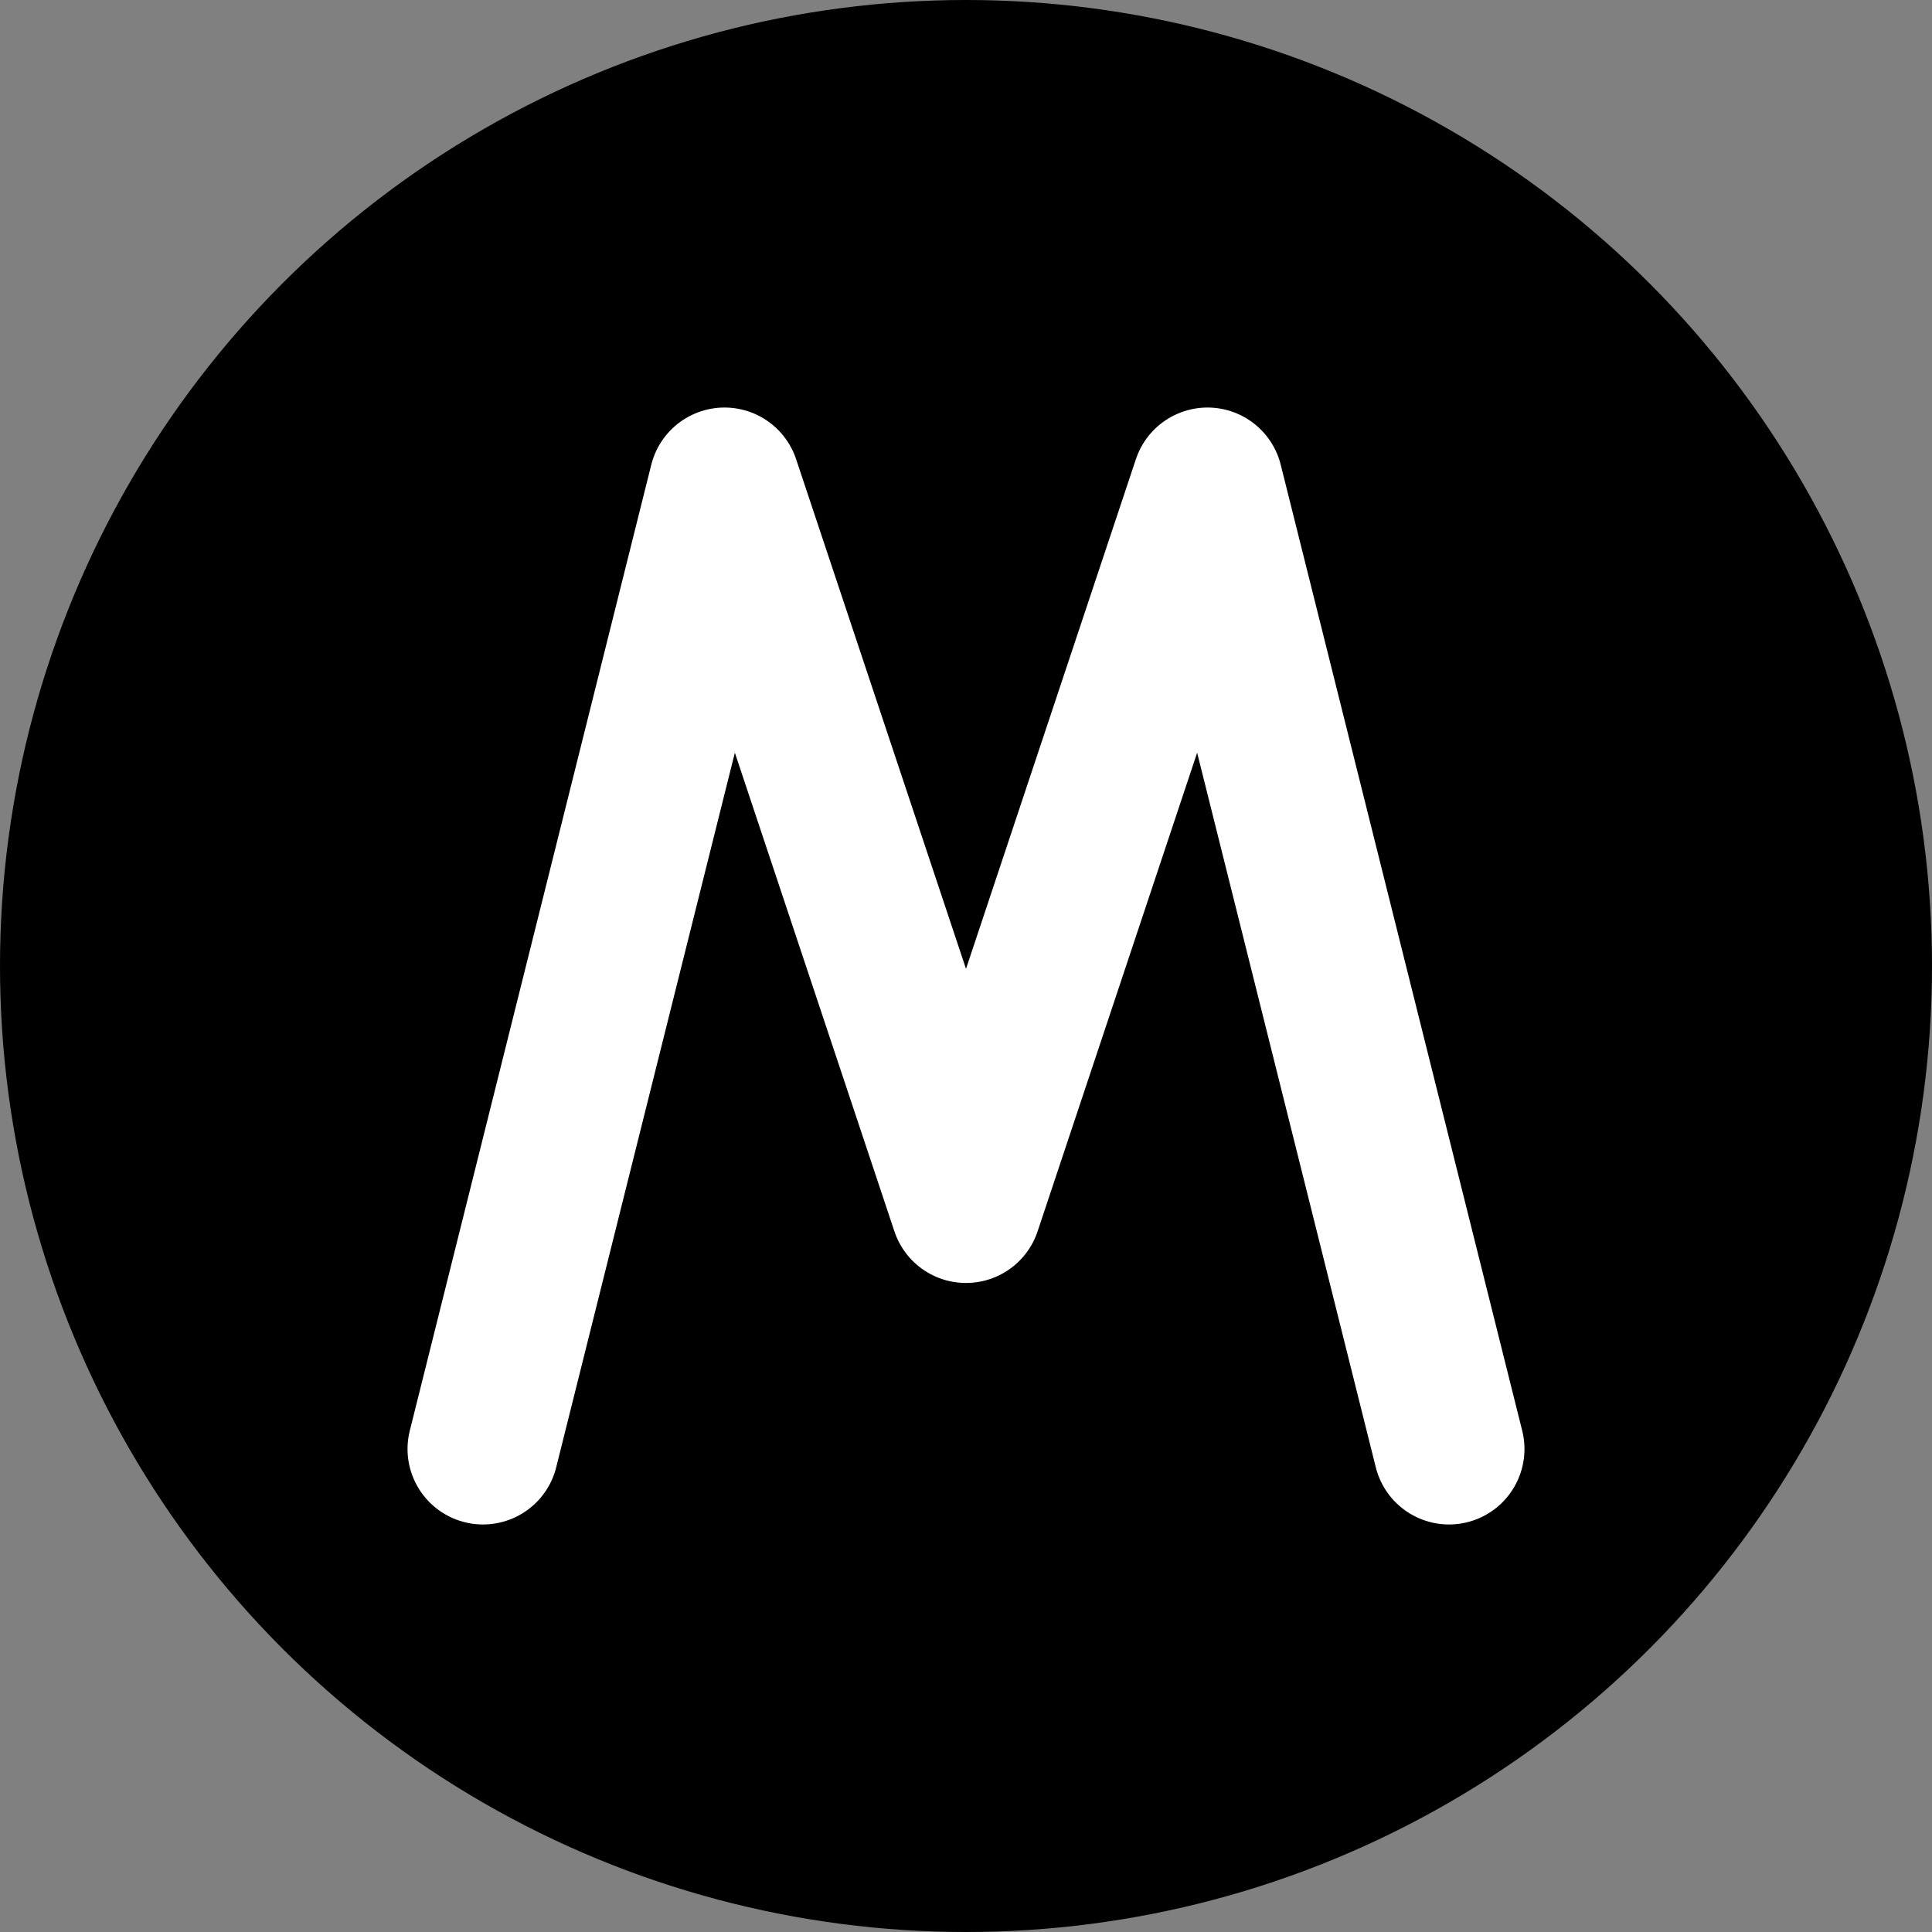
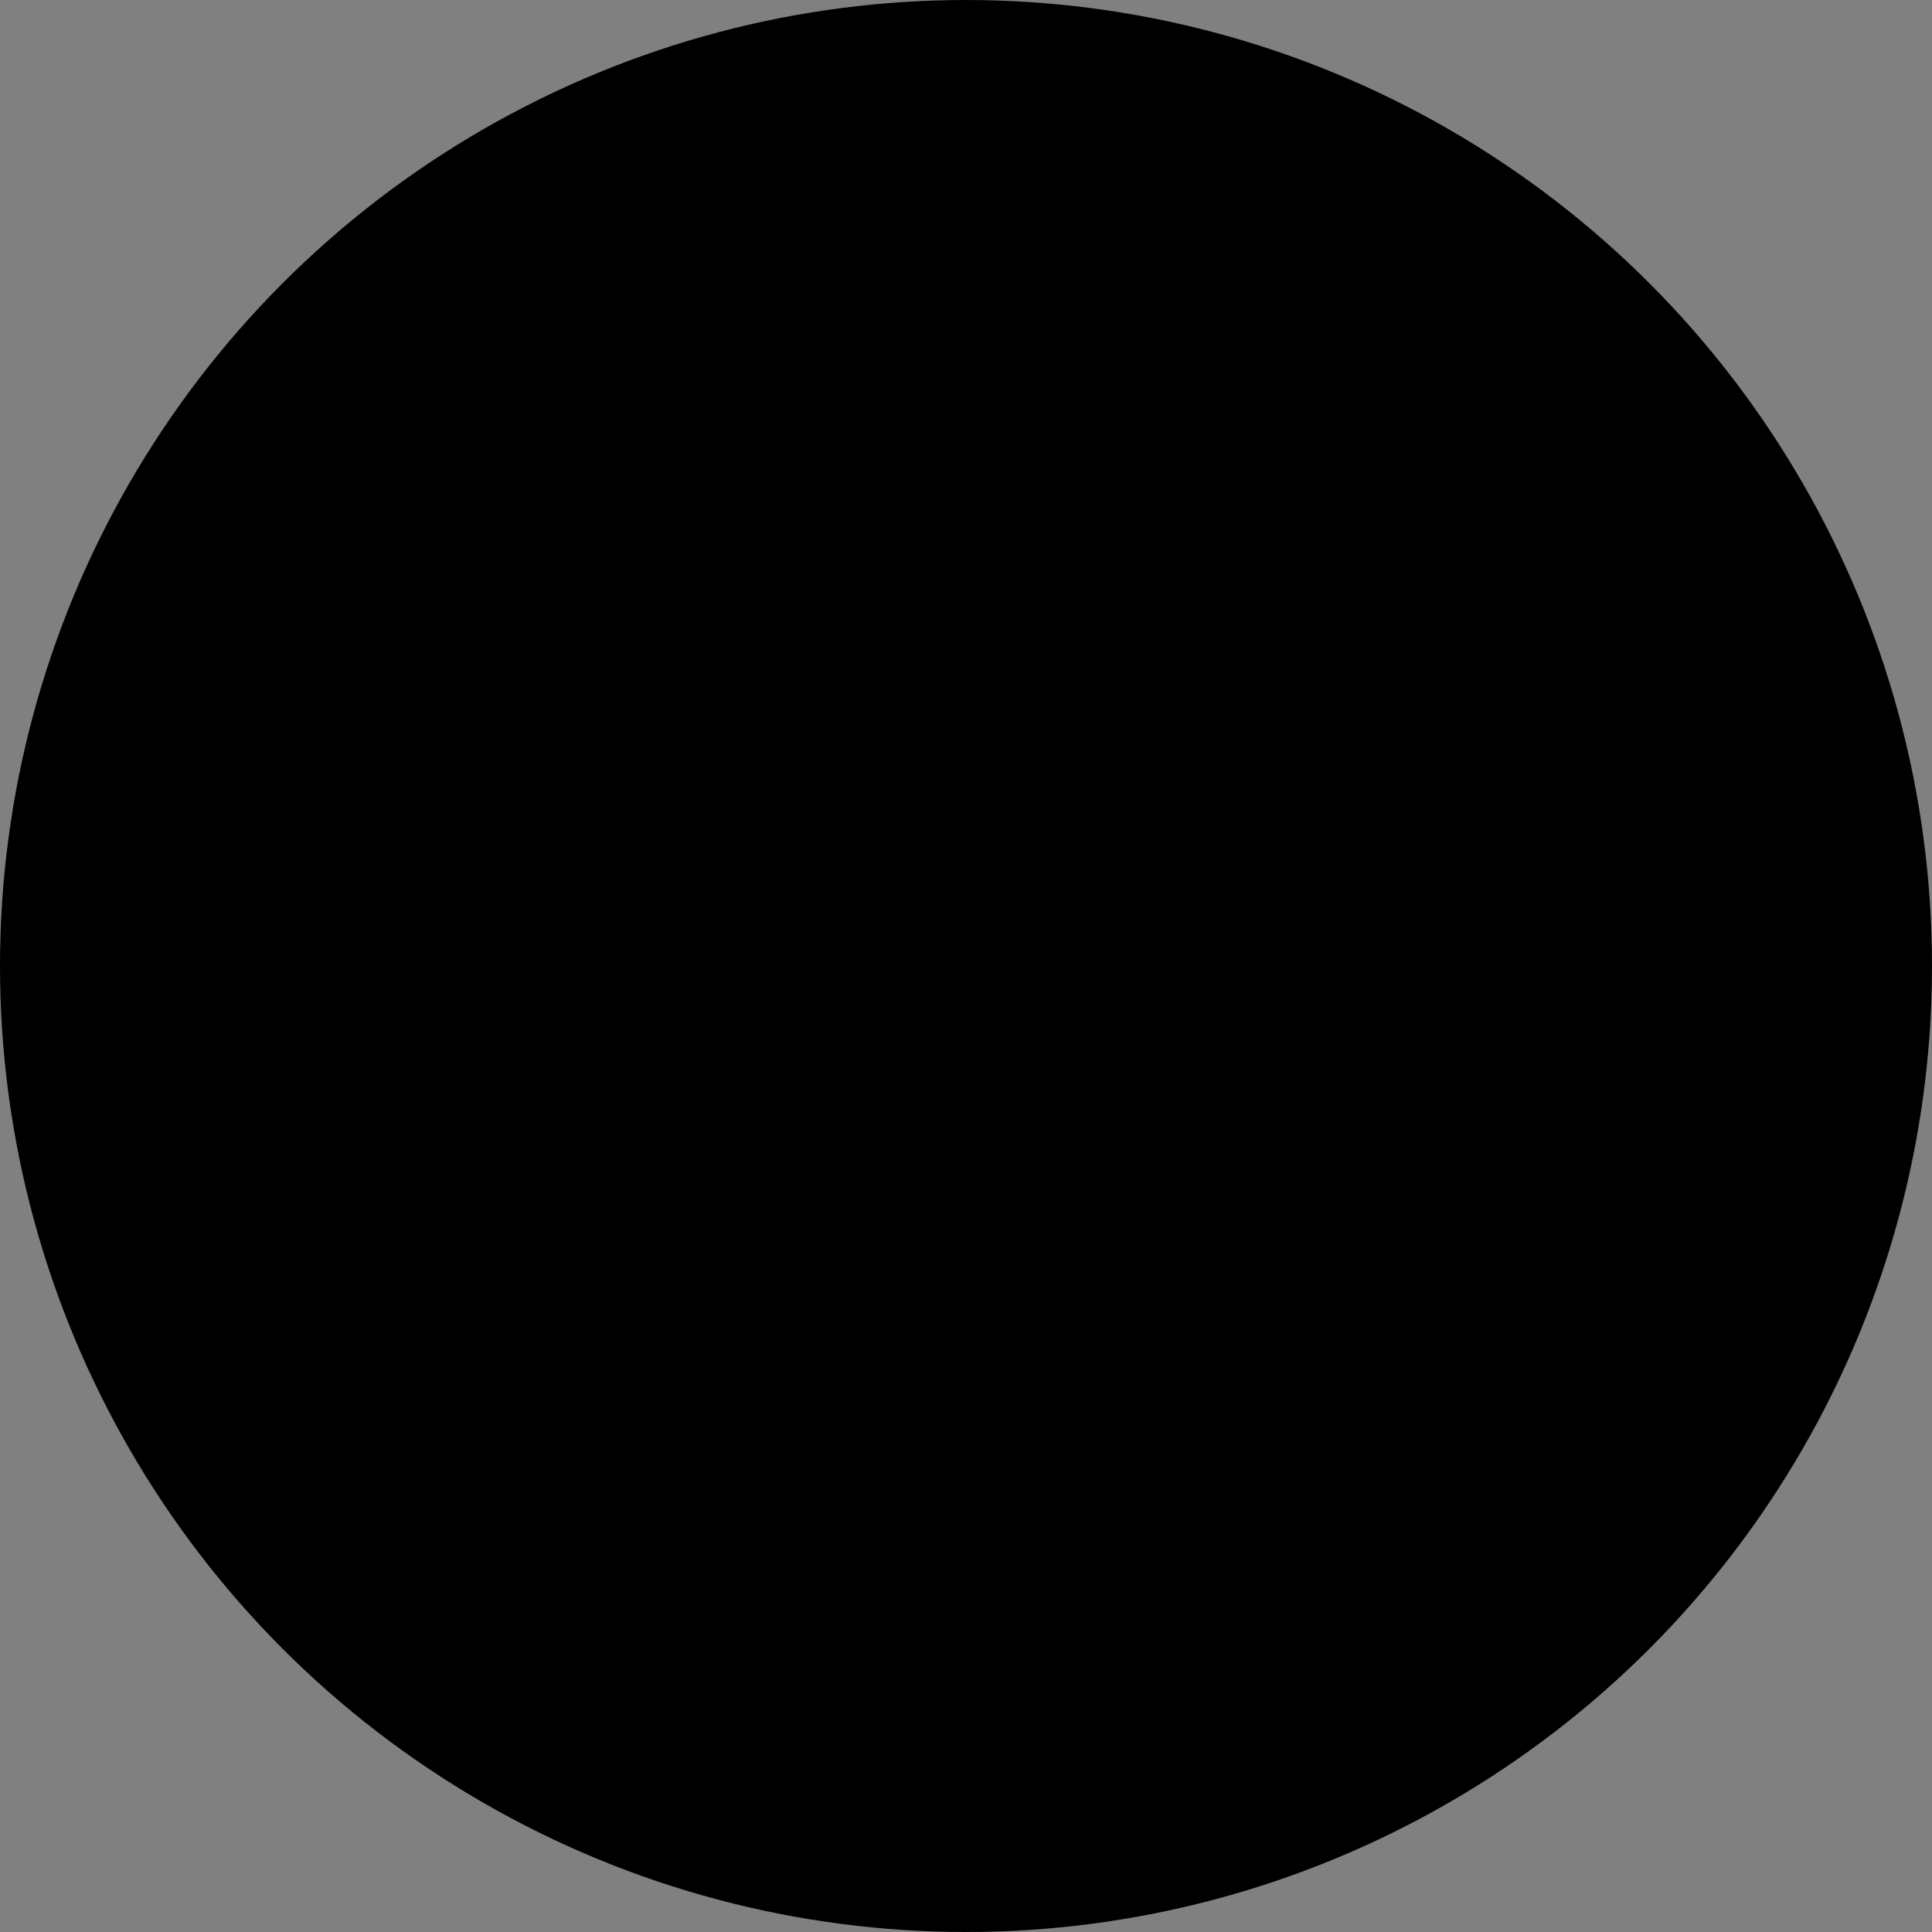
<svg xmlns="http://www.w3.org/2000/svg" width="32" height="32" viewBox="0 0 32 32" fill="none">
  <rect x="0" y="0" width="32" height="32" fill="#808080" stroke="none" />
  <circle cx="16" cy="16" r="16" fill="#000000" />
-   <path d="M8 24L12 8L16 20L20 8L24 24" stroke="white" stroke-width="2.5" stroke-linecap="round" stroke-linejoin="round" />
</svg>